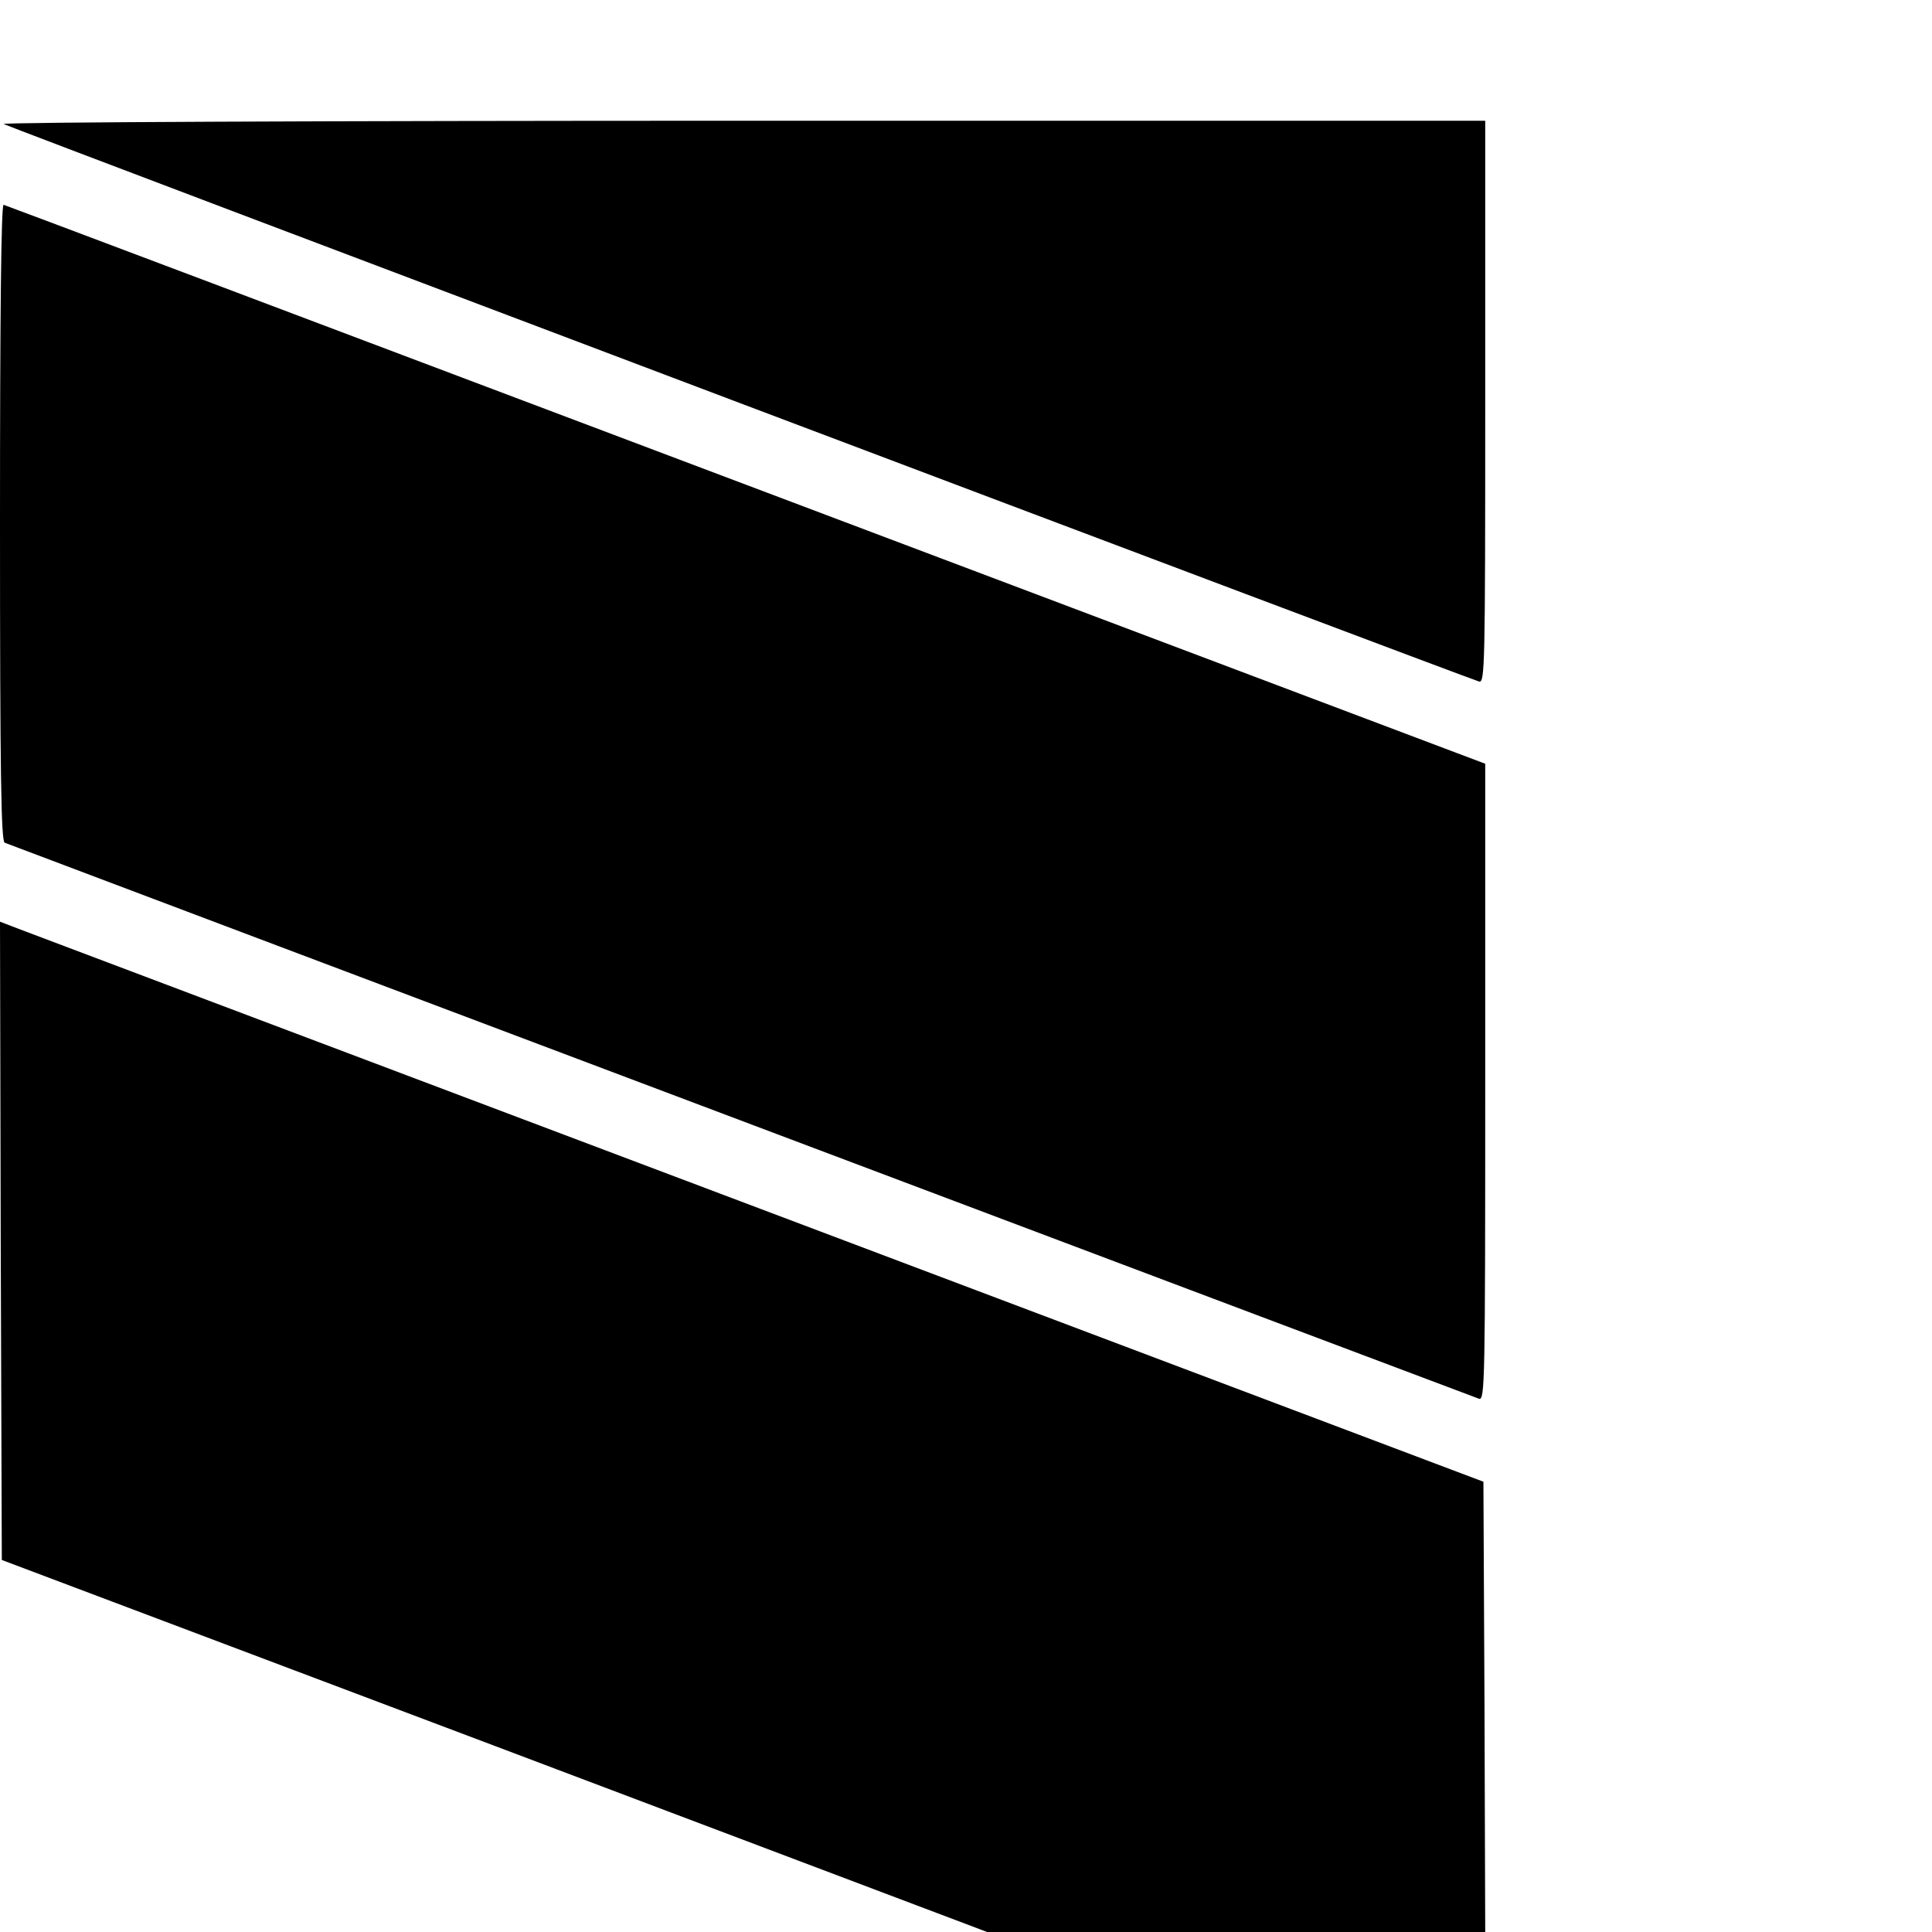
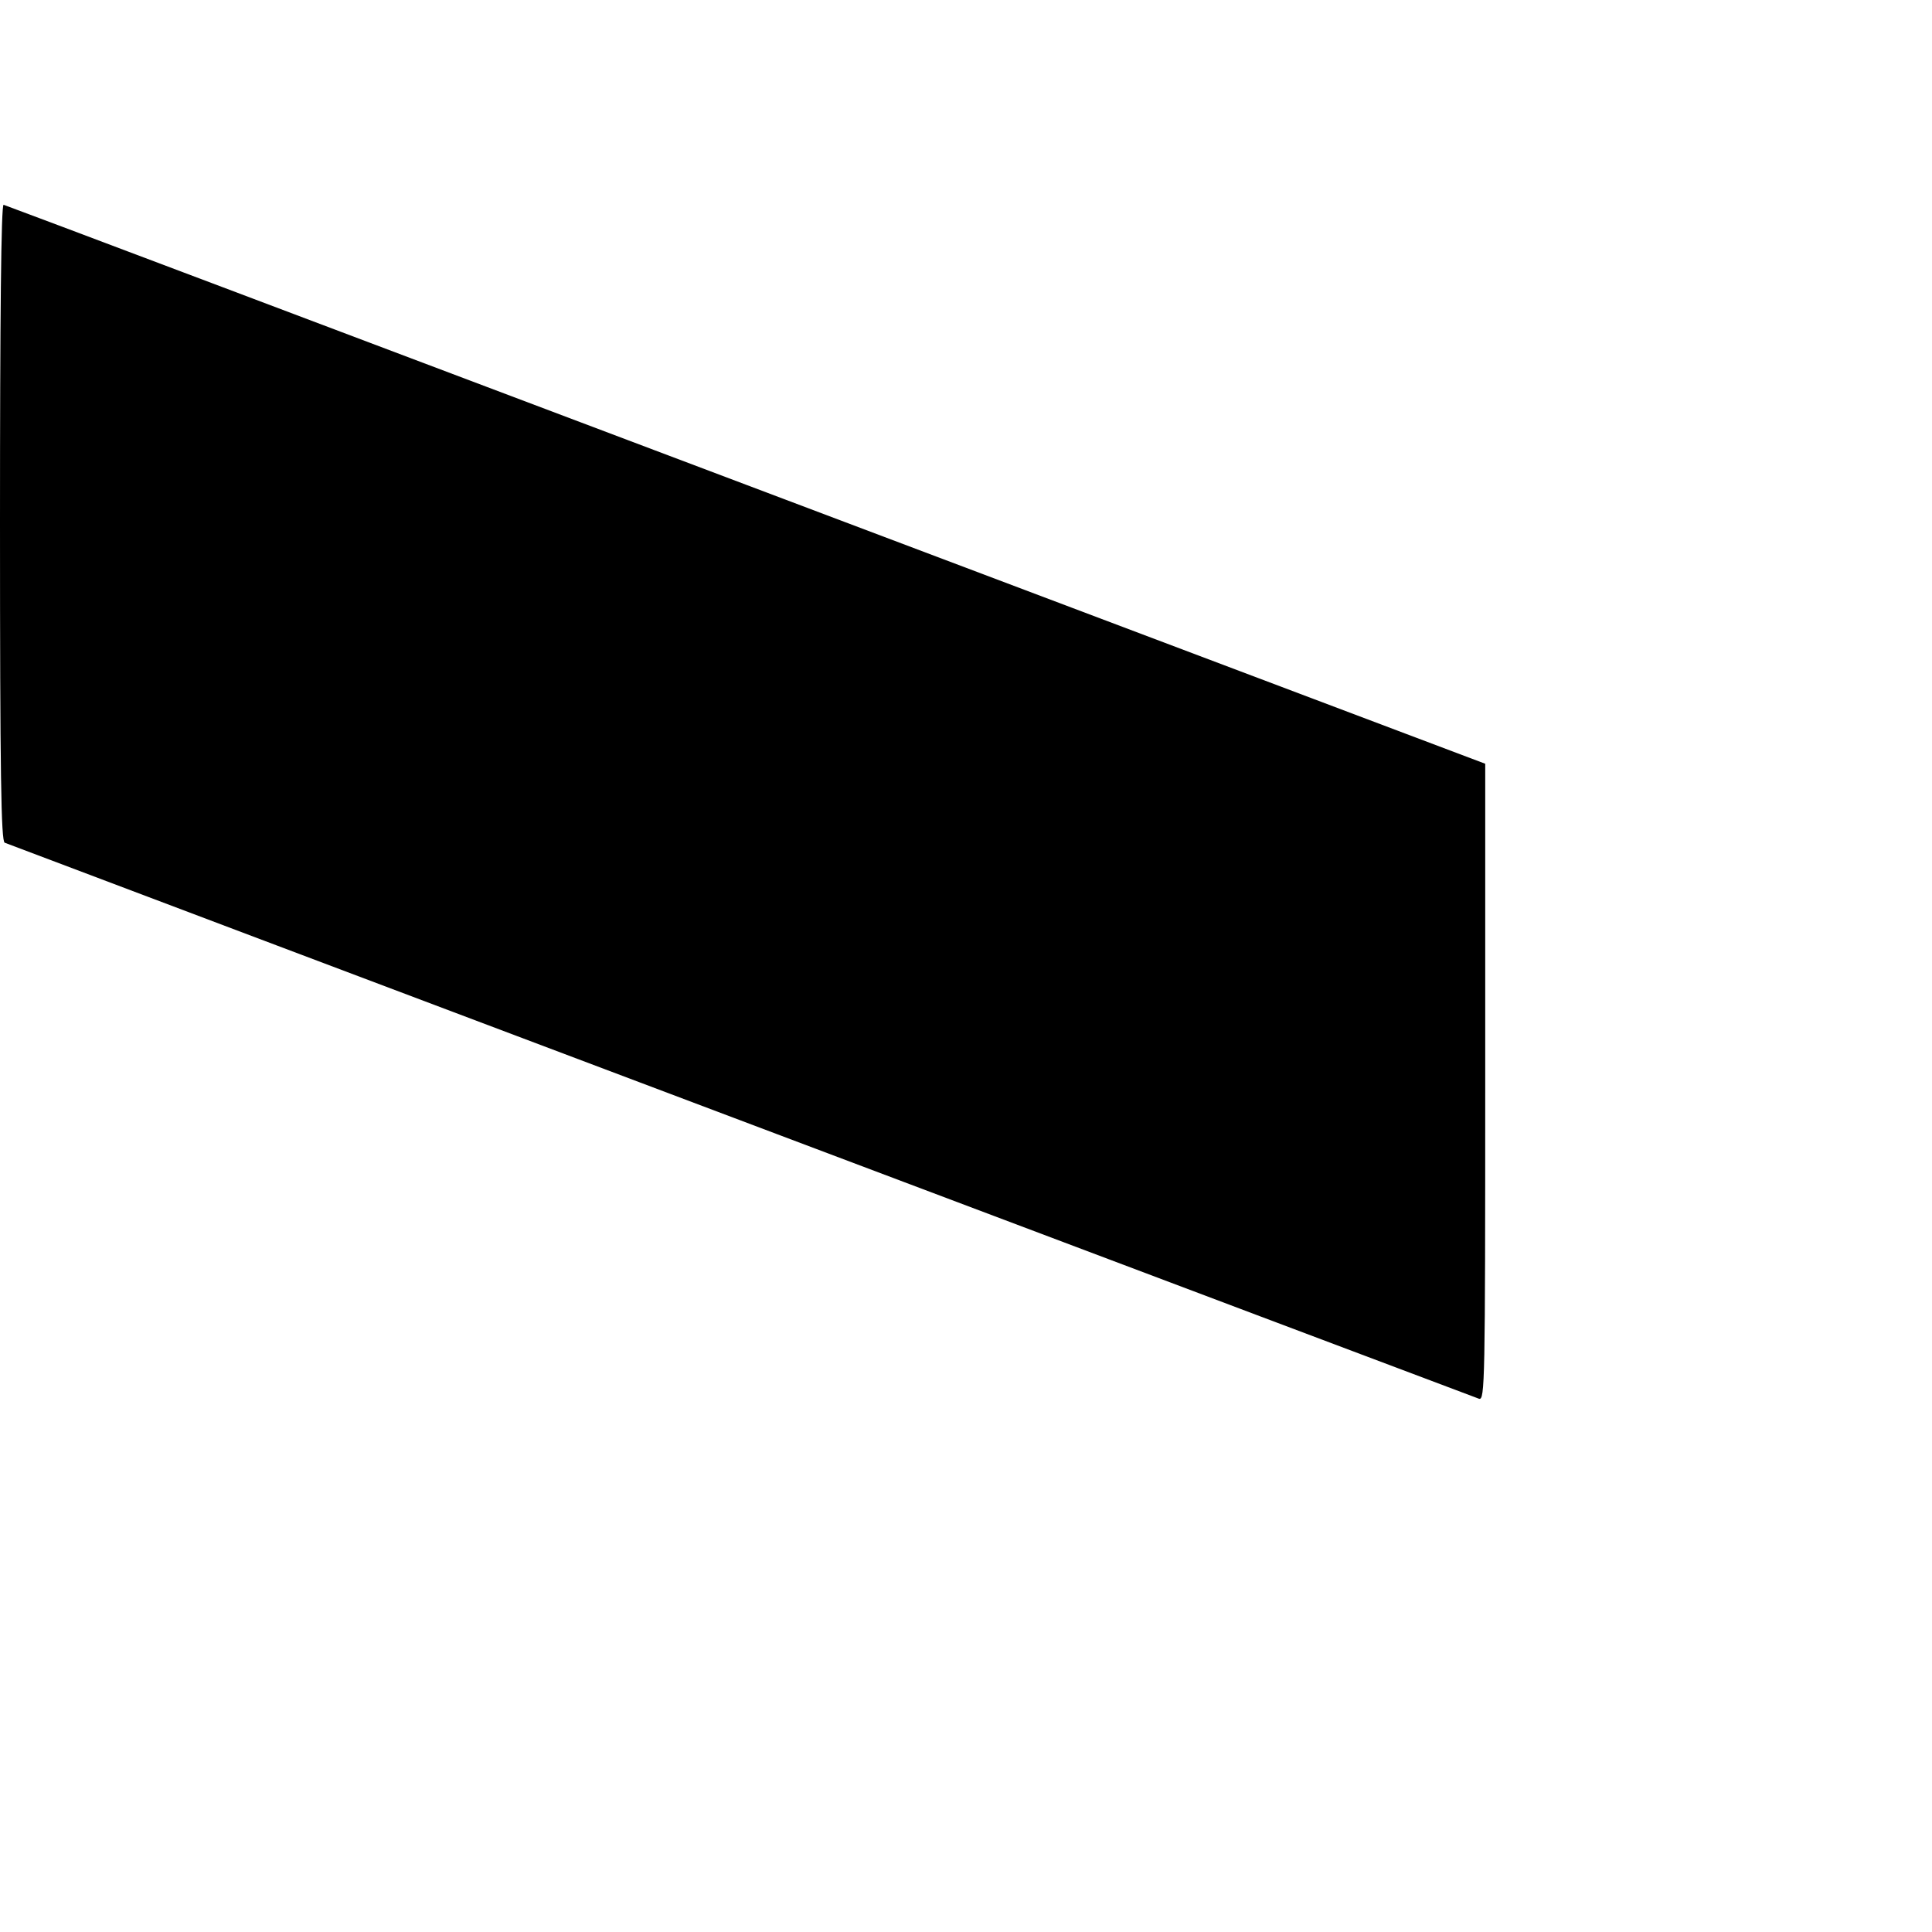
<svg xmlns="http://www.w3.org/2000/svg" version="1.0" width="16pt" height="16pt" viewBox="0 0 16 16" preserveAspectRatio="xMidYMid meet">
  <g transform="translate(0,16) scale(0.003,-0.003)" fill="#000000" stroke="none">
-     <path d="M10 4991 c16 -9 4043 -1531 4073 -1539 16 -4 17 37 17 772 l0 776 -2052 0 c-1137 0 -2046 -4 -2038 -9z" />
    <path d="M0 3892 c0 -695 3 -881 13 -885 274 -104 4058 -1531 4070 -1535 16 -4 17 42 17 874 l0 879 -2040 770 c-1123 424 -2045 772 -2050 773 -7 2 -10 -315 -10 -876z" />
-     <path d="M2 1908 l3 -881 1360 -513 1360 -514 688 0 687 0 -2 621 -3 622 -1995 753 c-1097 414 -2019 762 -2048 773 l-52 20 2 -881z" />
  </g>
</svg>